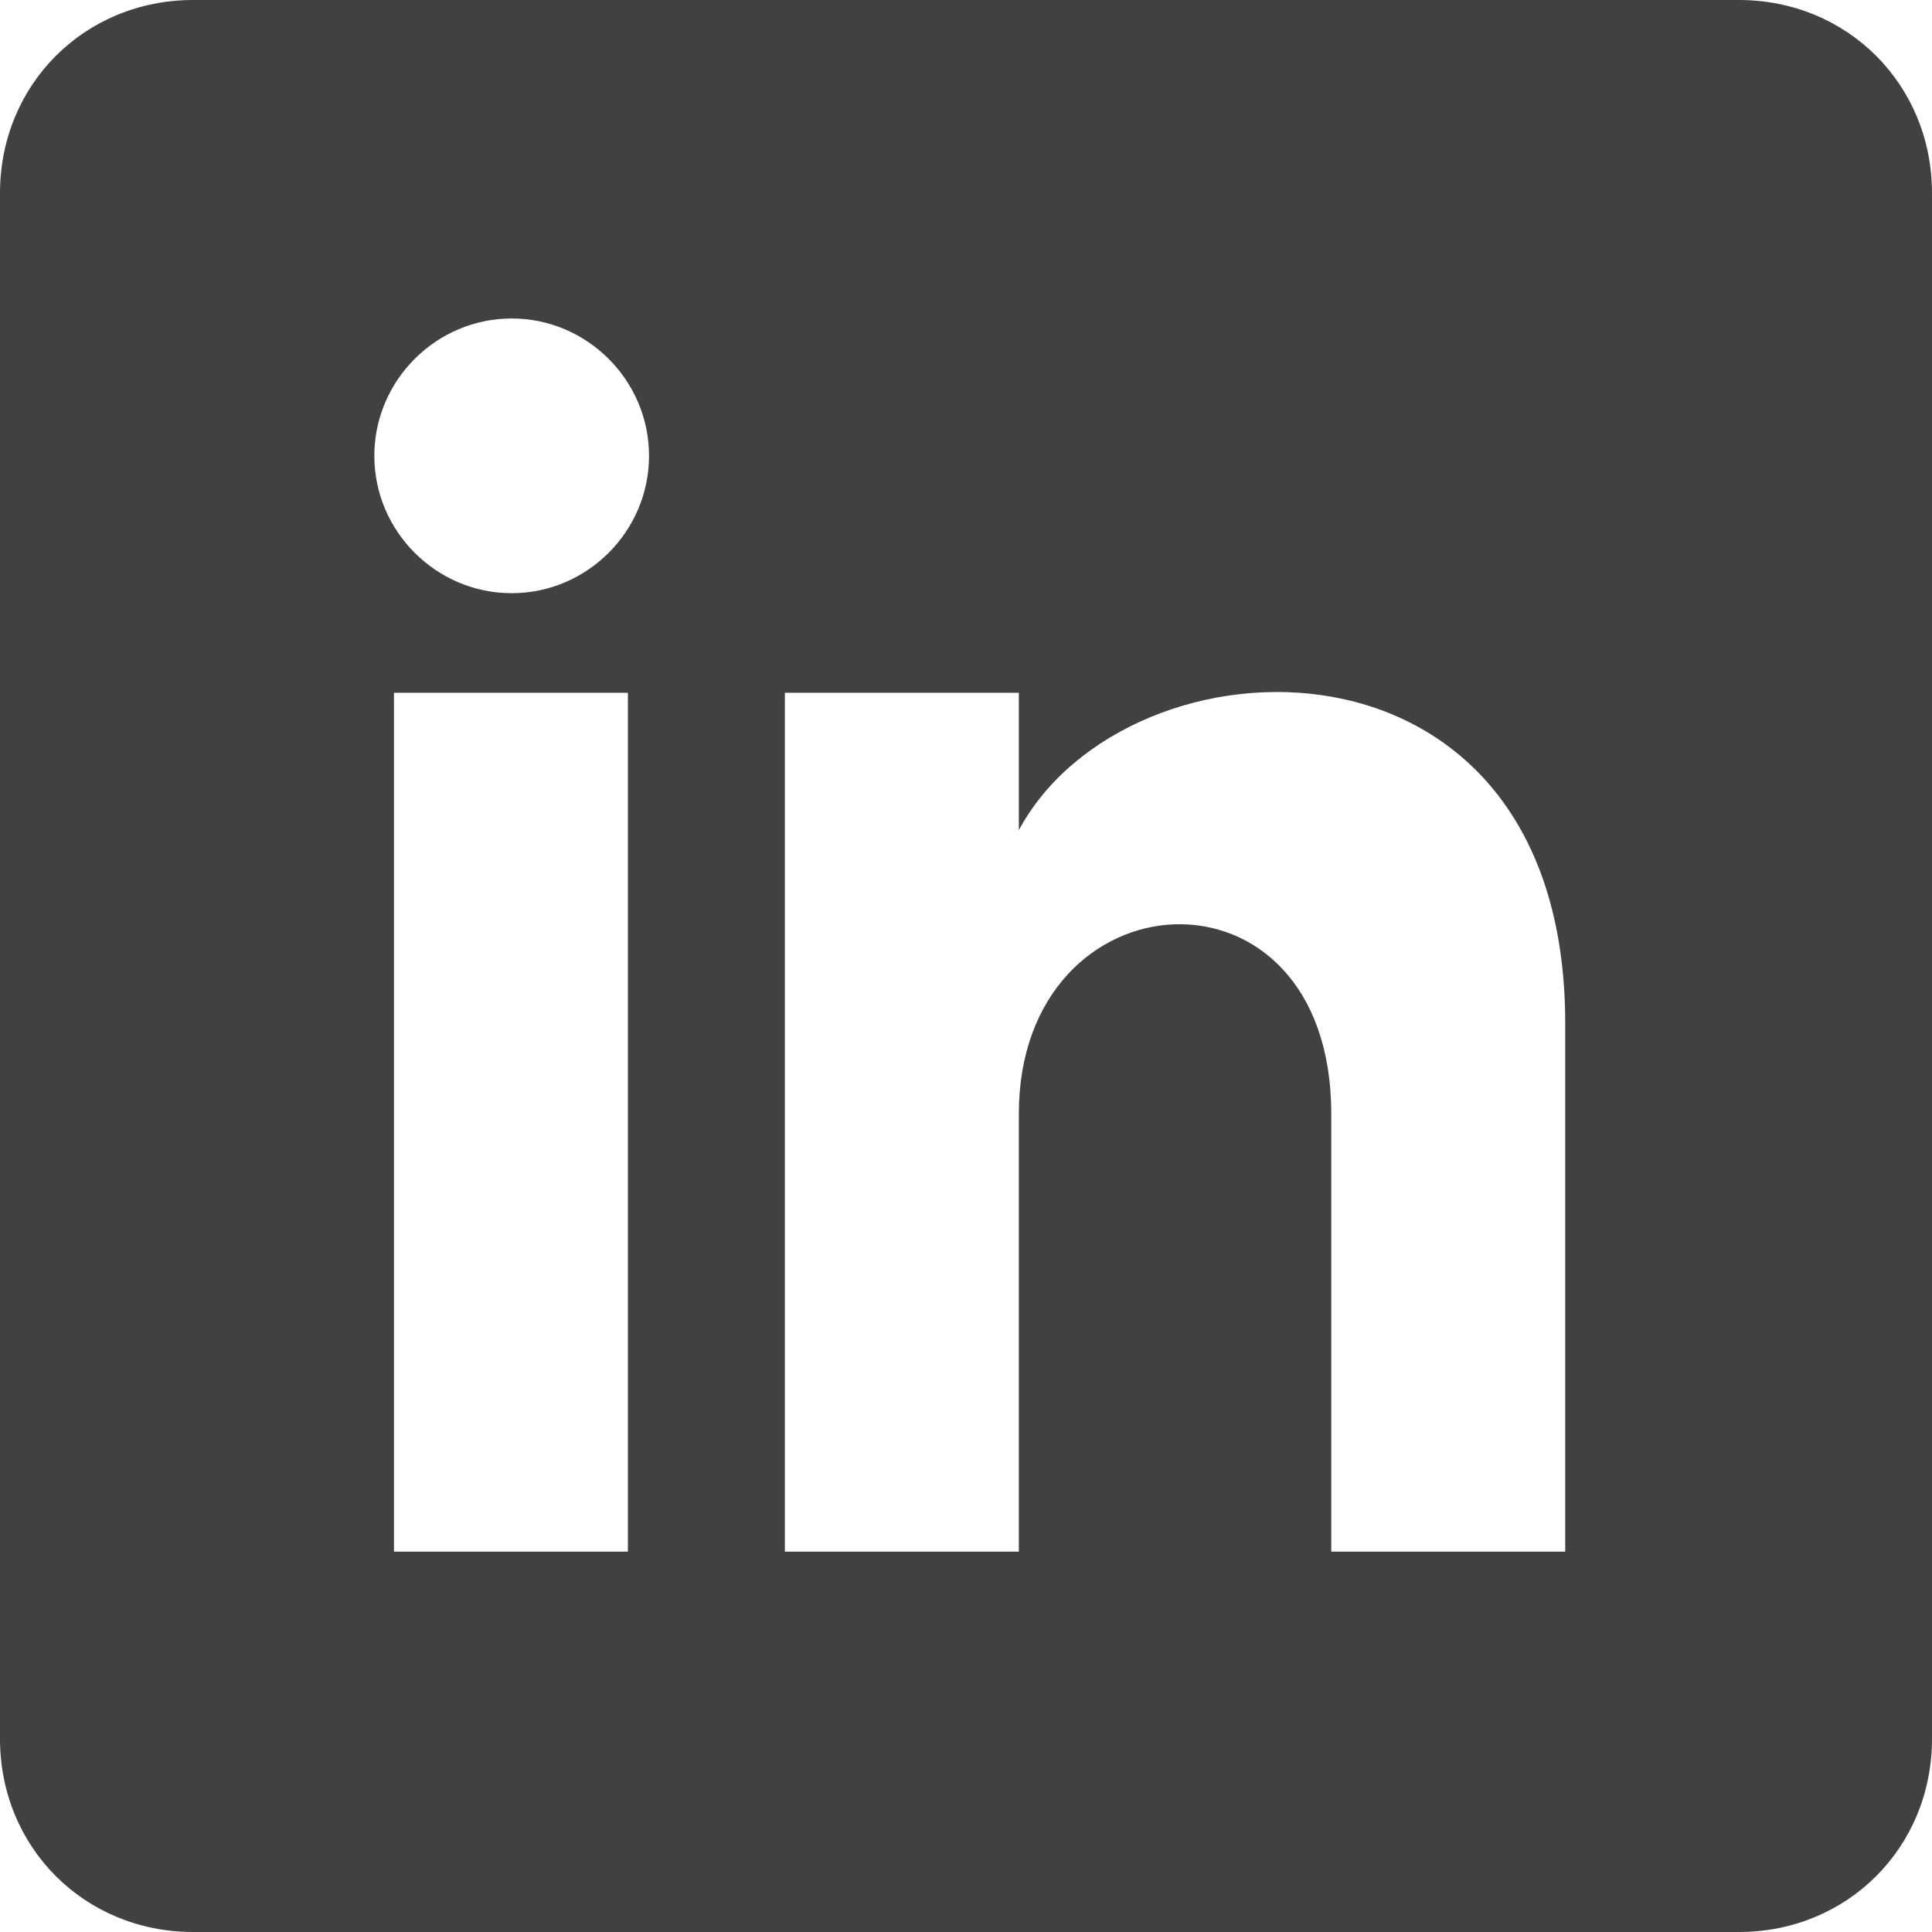
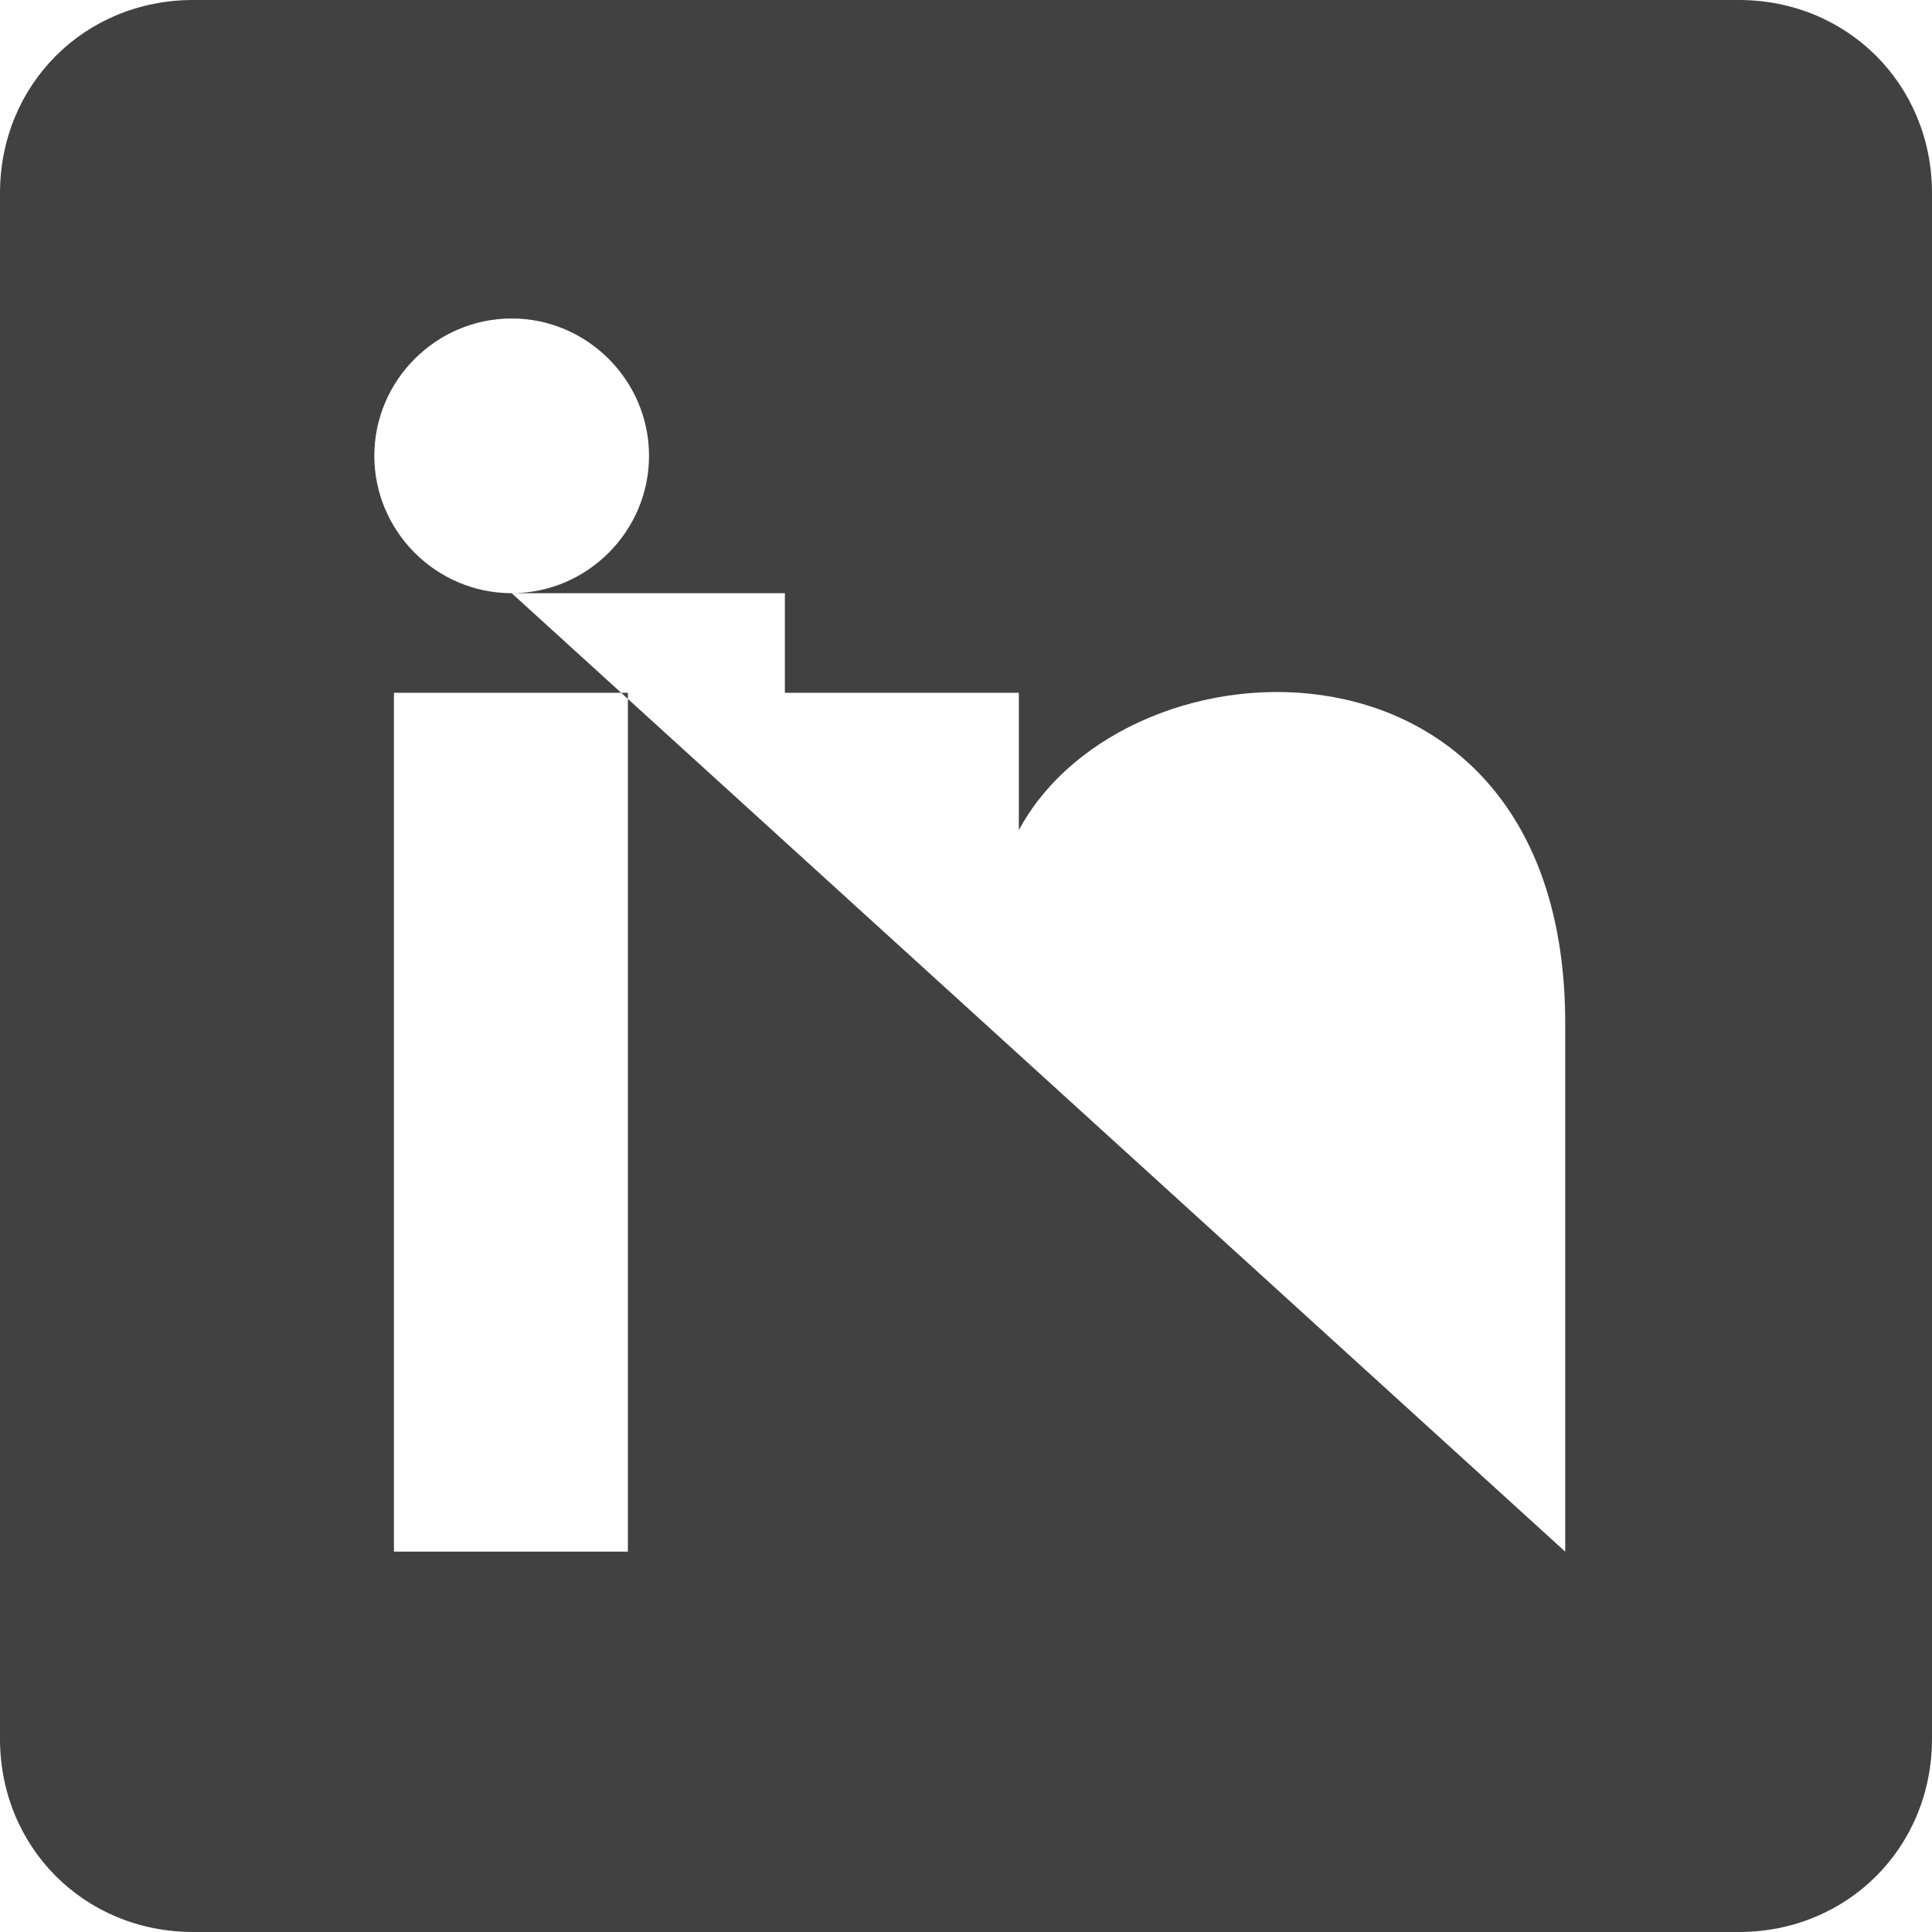
<svg xmlns="http://www.w3.org/2000/svg" version="1.1" id="Capa_1" x="0px" y="0px" viewBox="0 0 128 128" style="enable-background:new 0 0 128 128;" xml:space="preserve">
  <style type="text/css">
	.st0{fill:#414141;}
</style>
-   <path class="st0" d="M115.2,0H12.8C5.6,0,0,5.6,0,12.8v102.4c0,7.2,5.6,12.8,12.8,12.8h102.4c7.2,0,12.8-5.6,12.8-12.8V12.8  C128,5.6,122.4,0,115.2,0z M41.6,102.8H26.1V45.9h15.5V102.8z M33.9,39.3c-5,0-9.1-4.1-9.1-9.1s4.1-9.1,9.1-9.1s9.1,4.1,9.1,9.1  S38.9,39.3,33.9,39.3z M103.7,102.8H88.2v-29c0-17.4-20.7-16.1-20.7,0v29H52V45.9h15.5V55c7.2-13.4,36.2-14.4,36.2,12.8V102.8z" />
+   <path class="st0" d="M115.2,0H12.8C5.6,0,0,5.6,0,12.8v102.4c0,7.2,5.6,12.8,12.8,12.8h102.4c7.2,0,12.8-5.6,12.8-12.8V12.8  C128,5.6,122.4,0,115.2,0z M41.6,102.8H26.1V45.9h15.5V102.8z M33.9,39.3c-5,0-9.1-4.1-9.1-9.1s4.1-9.1,9.1-9.1s9.1,4.1,9.1,9.1  S38.9,39.3,33.9,39.3z H88.2v-29c0-17.4-20.7-16.1-20.7,0v29H52V45.9h15.5V55c7.2-13.4,36.2-14.4,36.2,12.8V102.8z" />
</svg>